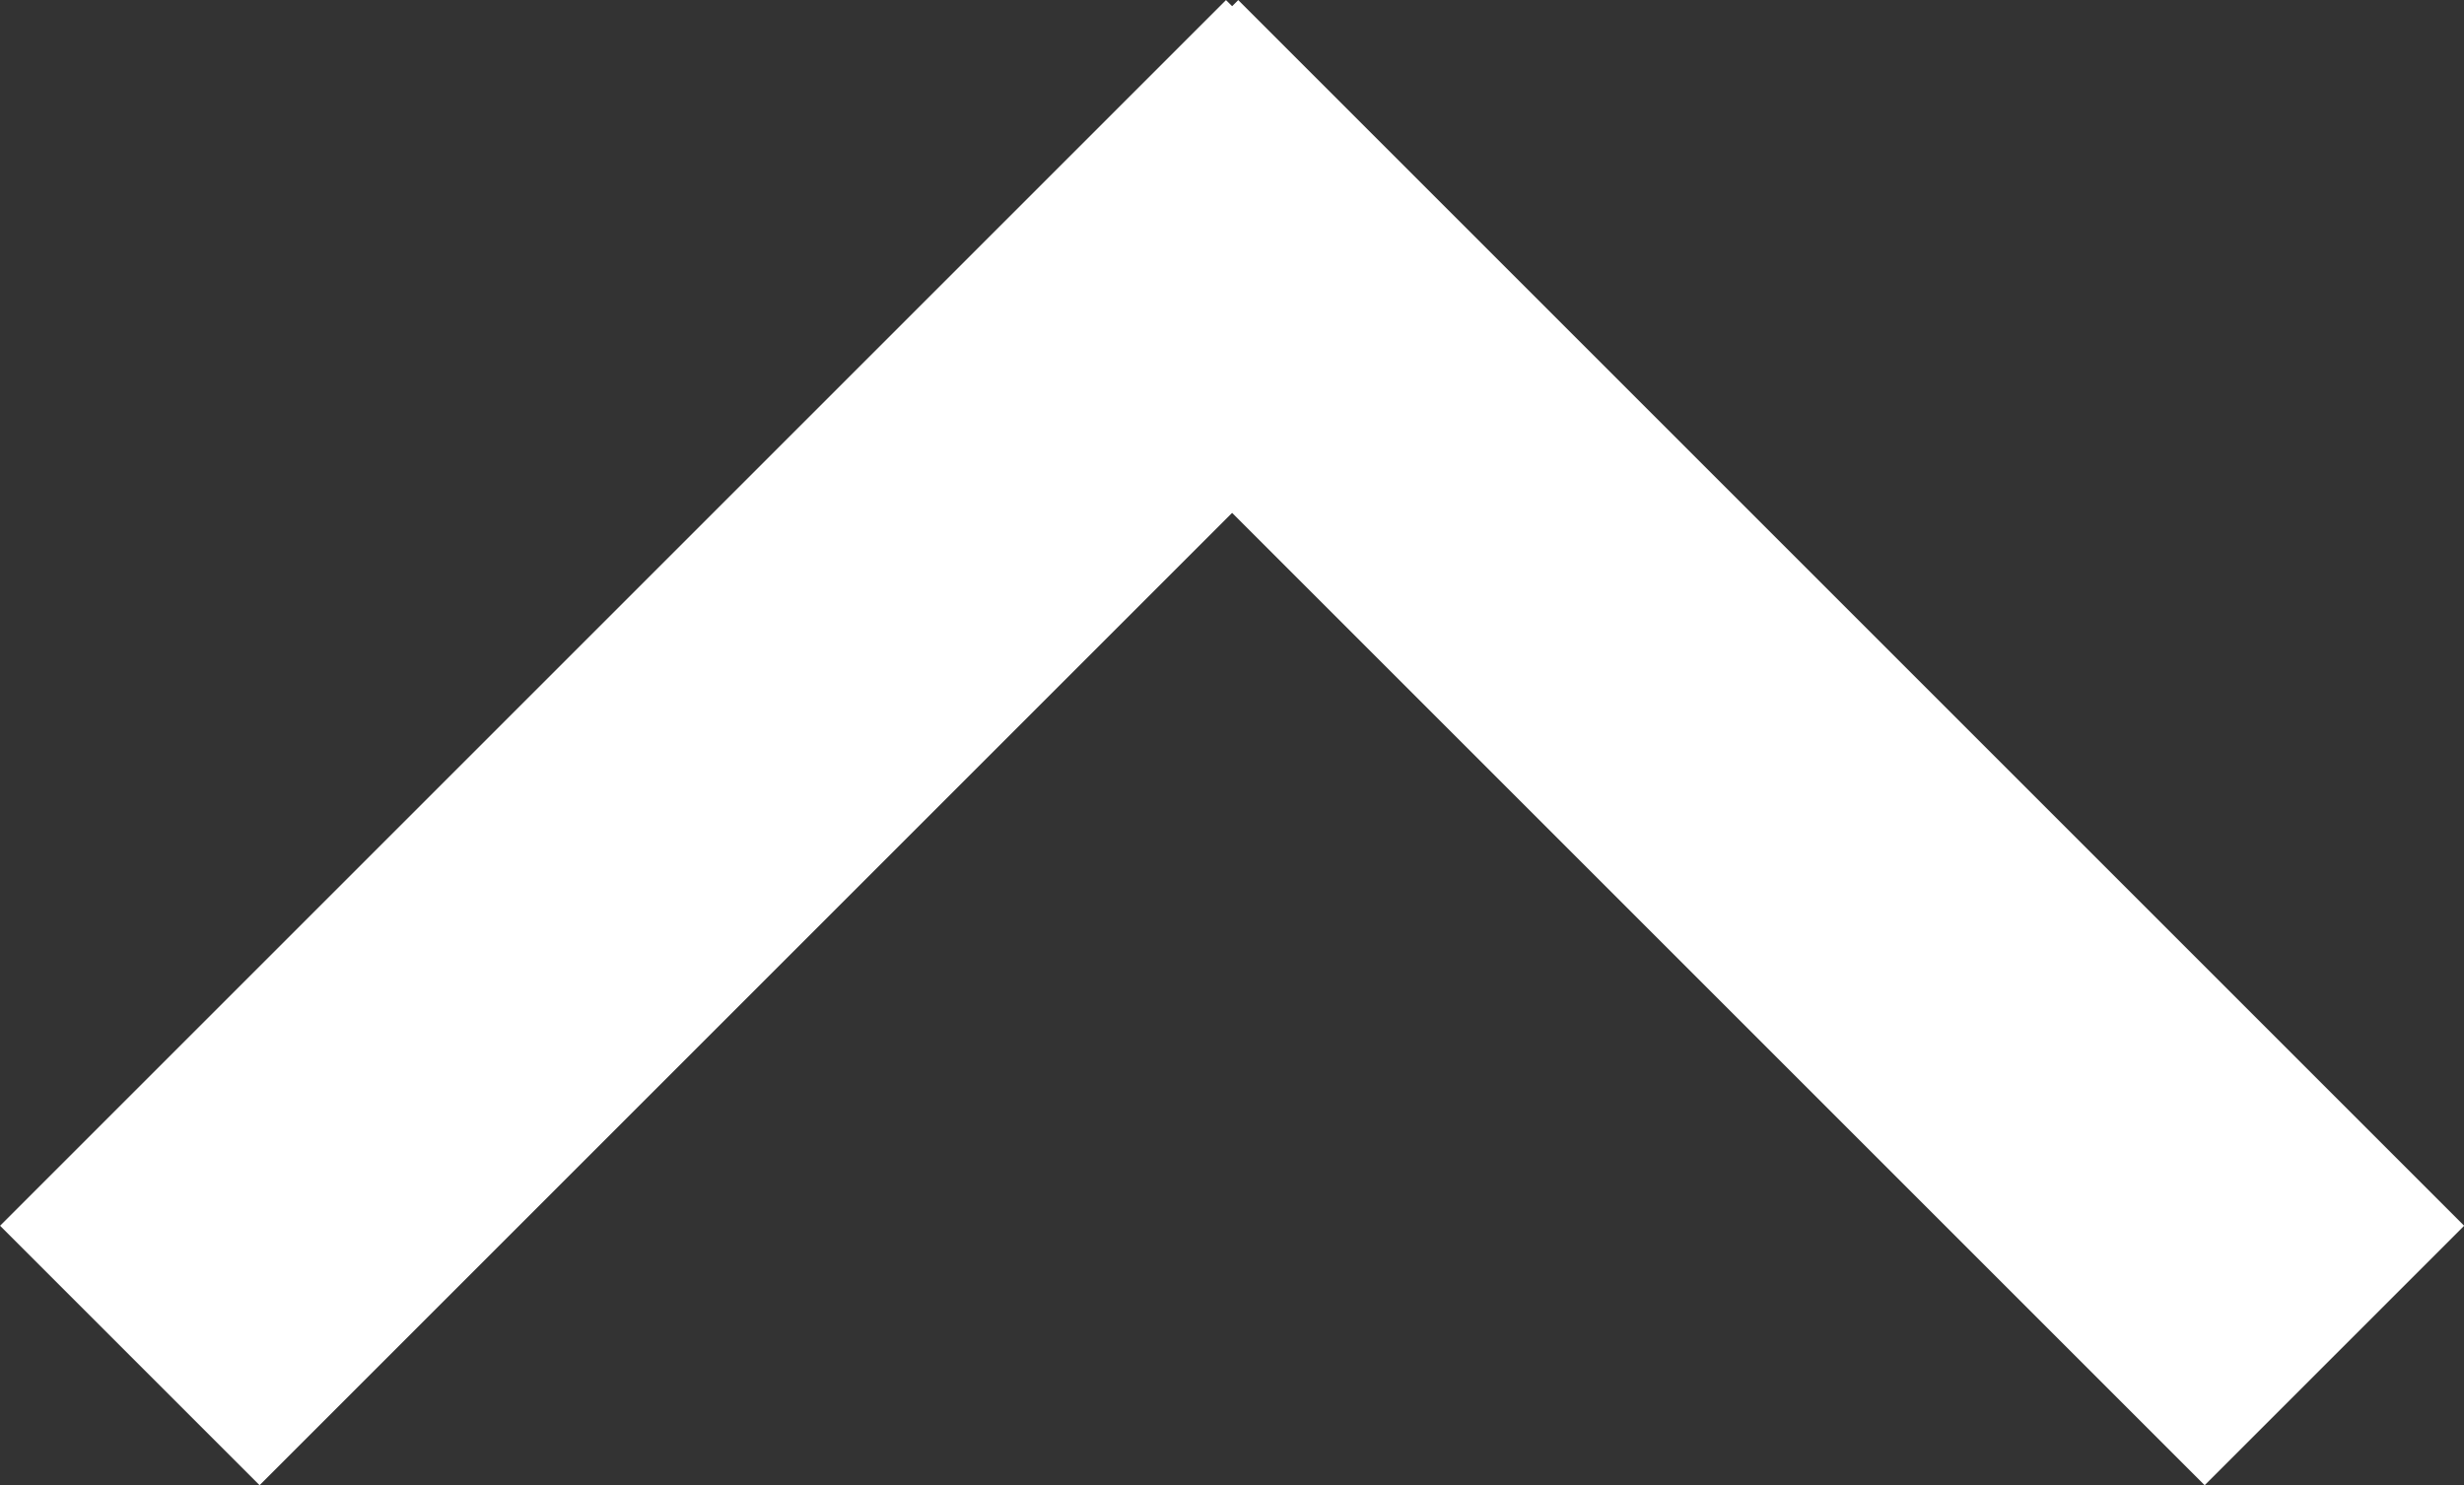
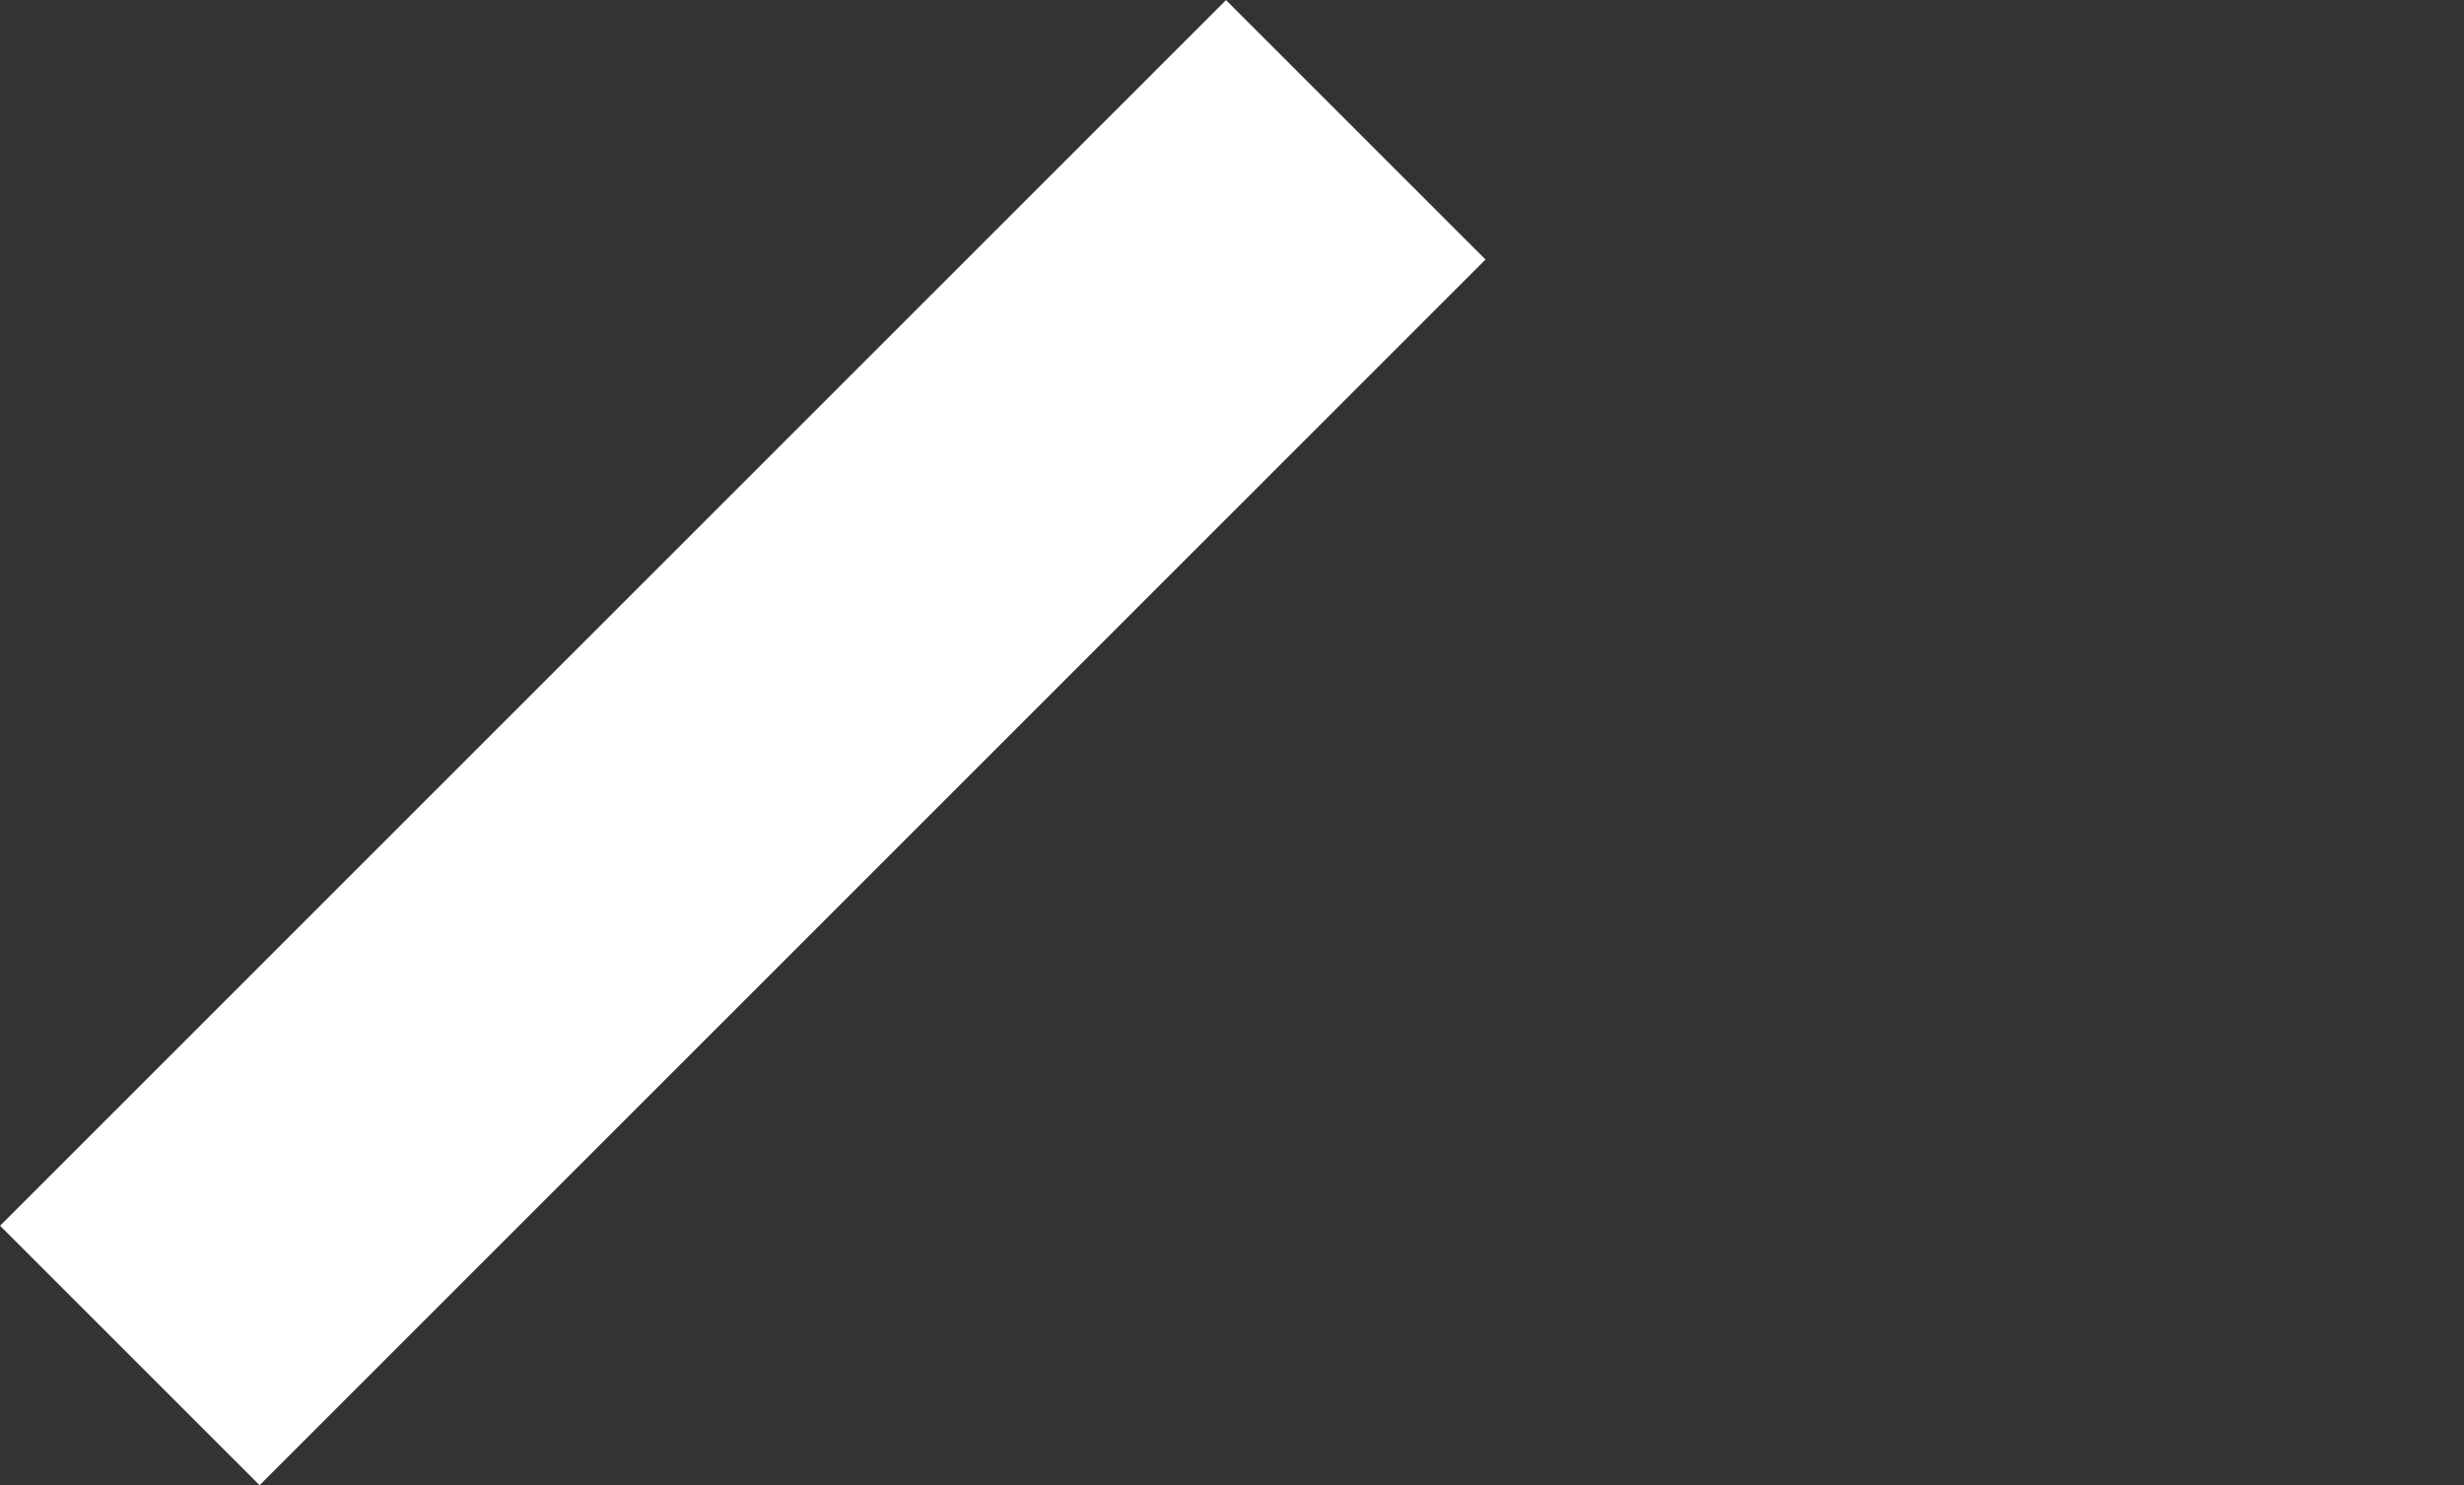
<svg xmlns="http://www.w3.org/2000/svg" id="Calque_1" data-name="Calque 1" viewBox="0 0 100.71 60.71">
  <rect x="0" y="0" width="100.71" height="60.71" fill="#333333" stroke="none" />
  <defs>
    <style>.cls-1{fill:none;stroke:#fff;stroke-linecap:square;stroke-miterlimit:10;stroke-width:15px;}</style>
  </defs>
  <title>arrow-up</title>
  <g id="Calque_1-2" data-name="Calque 1-2">
    <line class="cls-1" x1="50.11" y1="10.61" x2="10.61" y2="50.11" />
-     <line class="cls-1" x1="50.61" y1="10.61" x2="90.11" y2="50.11" />
  </g>
</svg>